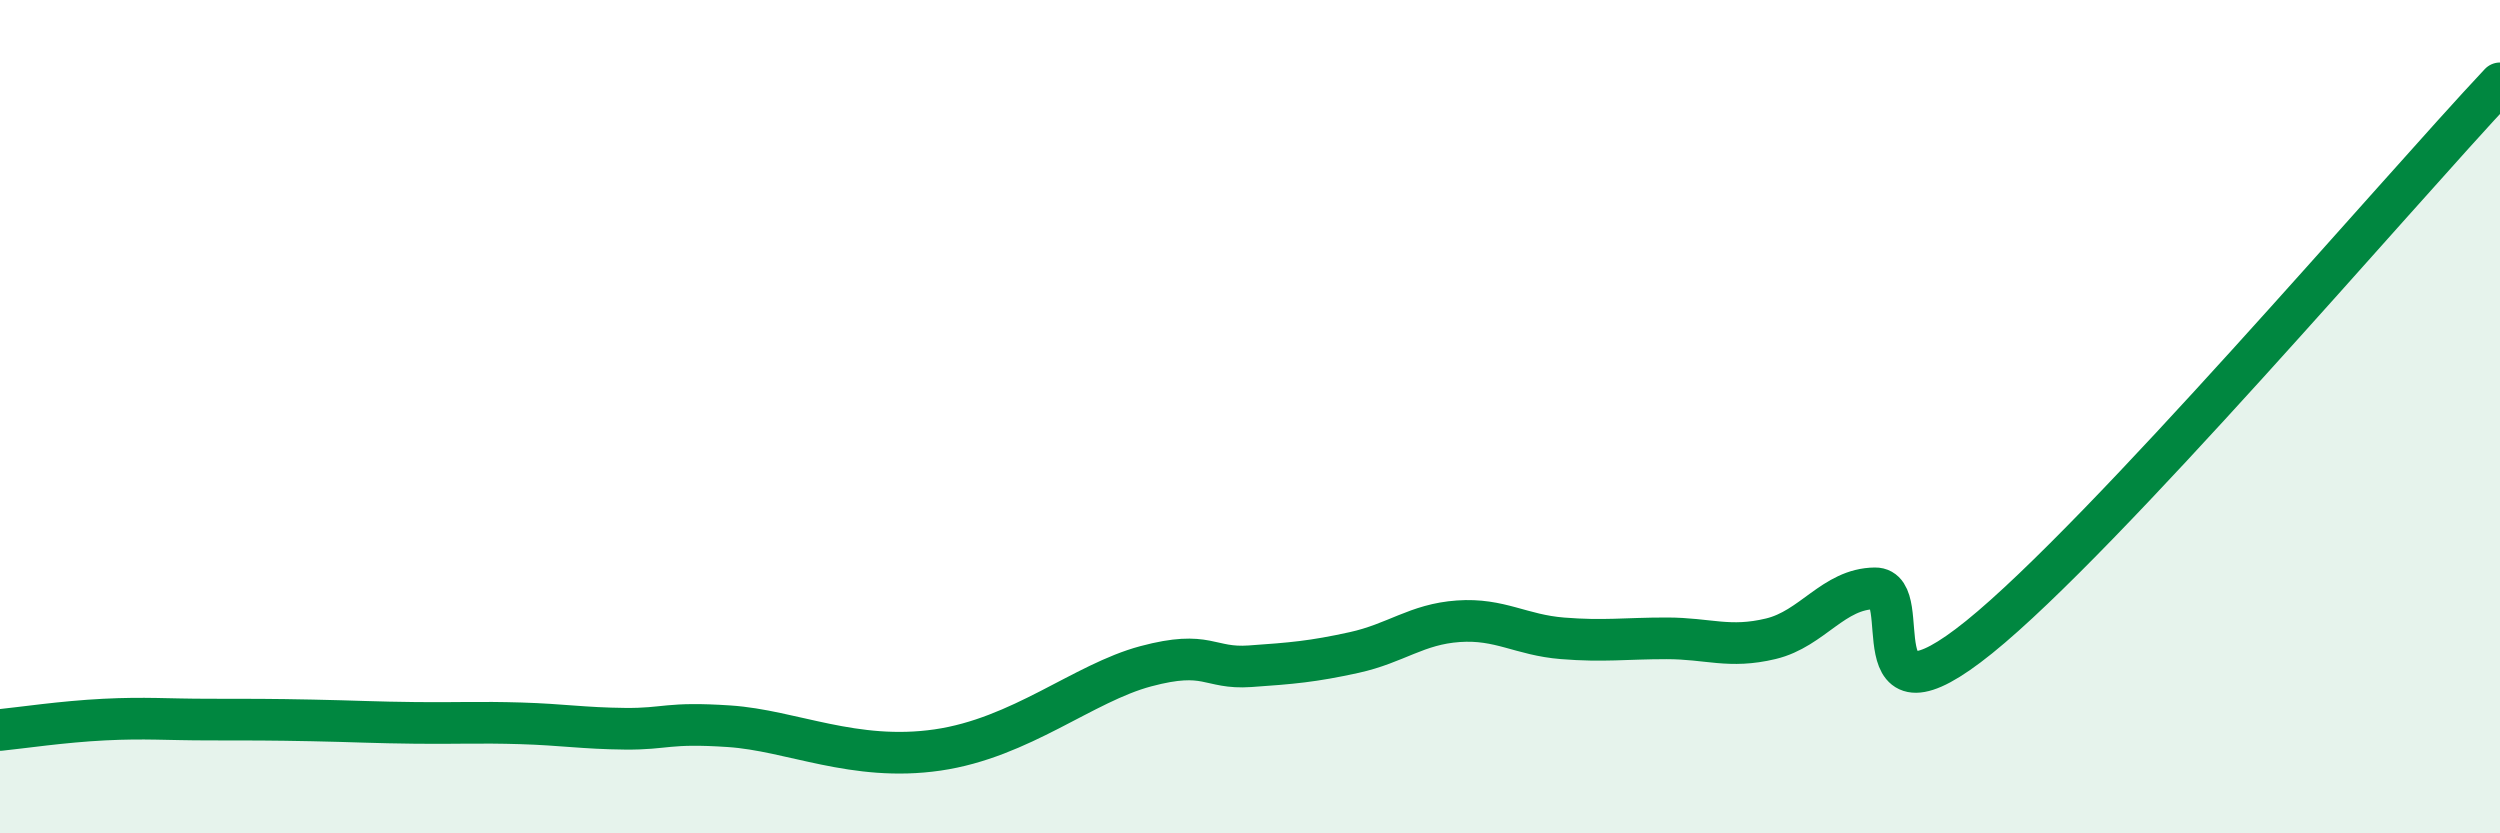
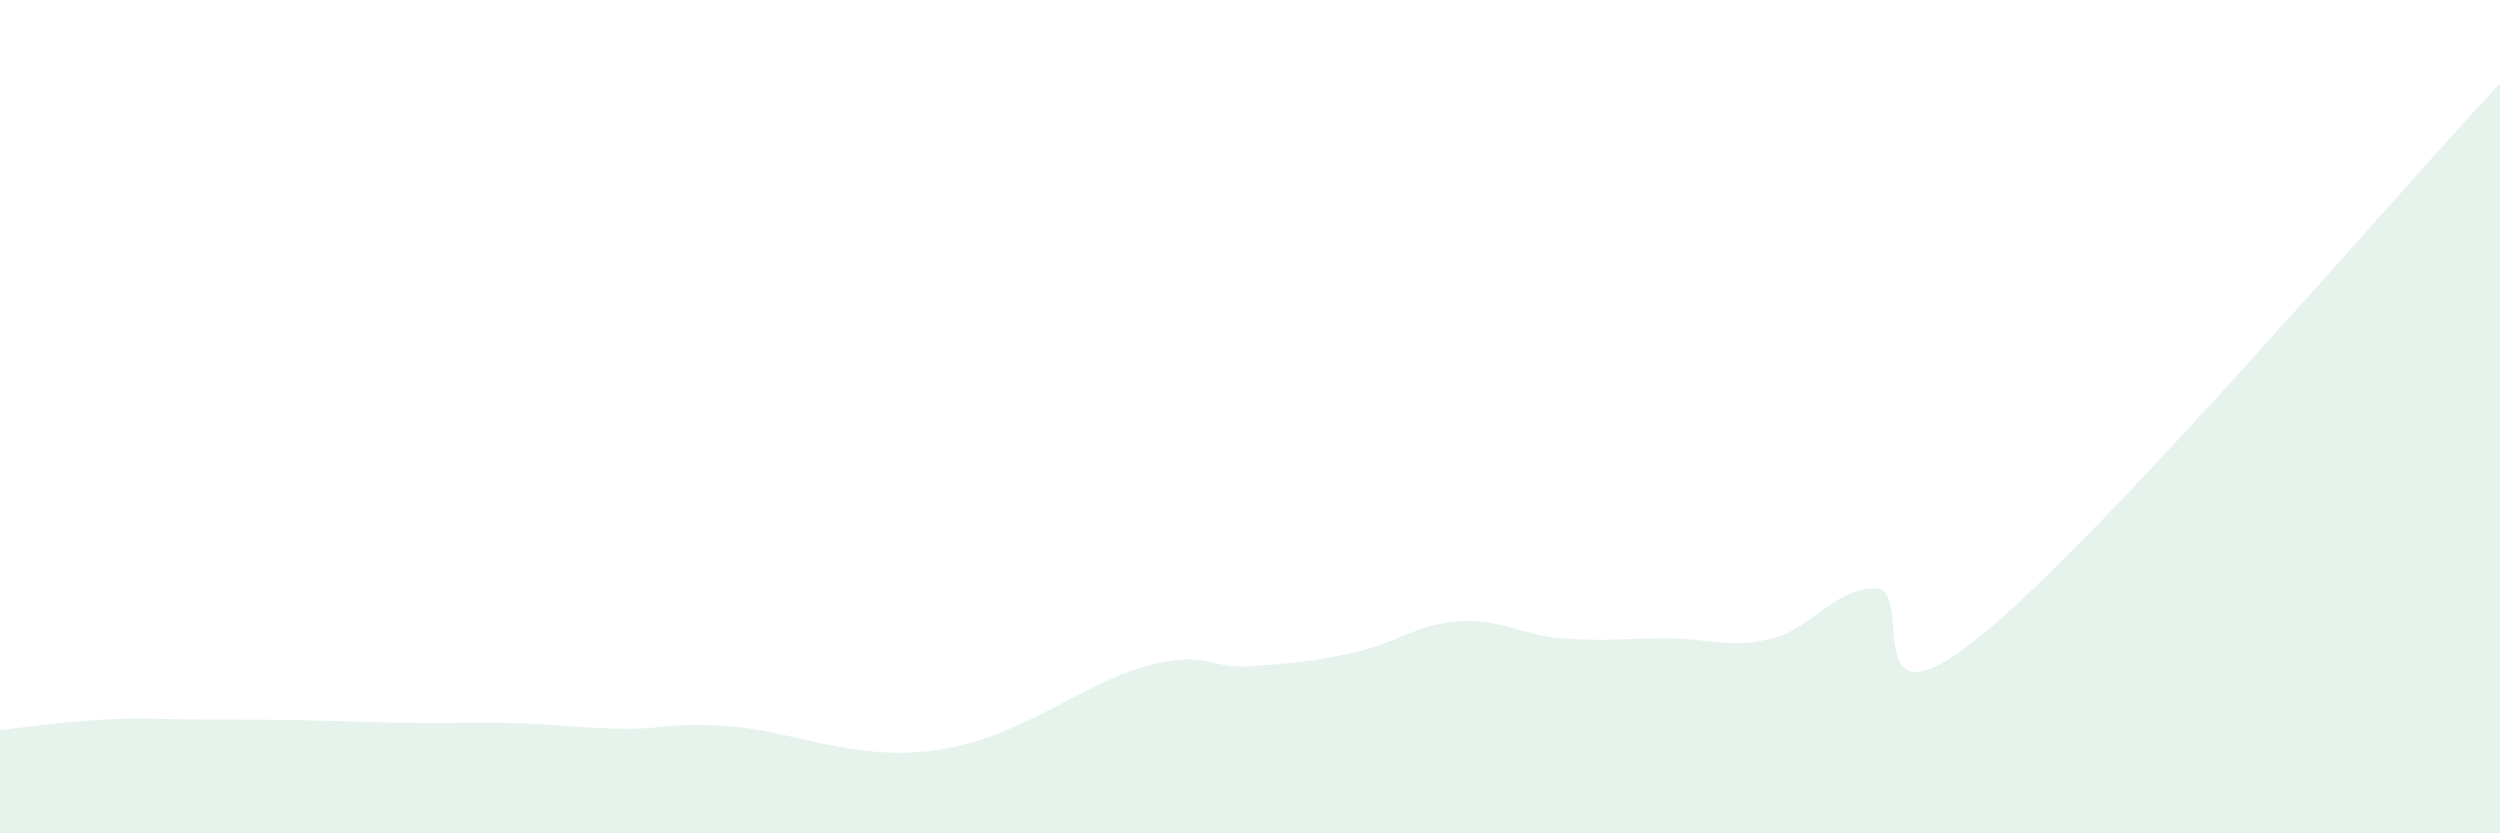
<svg xmlns="http://www.w3.org/2000/svg" width="60" height="20" viewBox="0 0 60 20">
  <path d="M 0,17.52 C 0.5,17.47 1.5,17.32 2.5,17.27 C 3.5,17.22 4,17.27 5,17.27 C 6,17.27 6.5,17.27 7.5,17.29 C 8.5,17.31 9,17.34 10,17.35 C 11,17.36 11.5,17.33 12.5,17.36 C 13.5,17.39 14,17.48 15,17.49 C 16,17.5 16,17.33 17.5,17.43 C 19,17.53 20.5,18.29 22.5,18 C 24.5,17.71 26,16.39 27.5,15.99 C 29,15.59 29,16.06 30,15.99 C 31,15.92 31.5,15.88 32.5,15.66 C 33.5,15.44 34,14.98 35,14.91 C 36,14.84 36.5,15.24 37.5,15.32 C 38.5,15.4 39,15.32 40,15.32 C 41,15.32 41.5,15.57 42.5,15.33 C 43.5,15.09 44,14.13 45,14.12 C 46,14.11 44.5,17.71 47.5,15.29 C 50.5,12.87 57.5,4.66 60,2L60 20L0 20Z" fill="#008740" opacity="0.1" stroke-linecap="round" stroke-linejoin="round" />
-   <path d="M 0,17.52 C 0.5,17.47 1.5,17.32 2.5,17.27 C 3.5,17.22 4,17.27 5,17.27 C 6,17.27 6.5,17.27 7.5,17.29 C 8.5,17.31 9,17.34 10,17.35 C 11,17.36 11.5,17.33 12.5,17.36 C 13.5,17.39 14,17.48 15,17.49 C 16,17.5 16,17.33 17.5,17.43 C 19,17.53 20.5,18.29 22.5,18 C 24.5,17.71 26,16.39 27.5,15.99 C 29,15.59 29,16.06 30,15.99 C 31,15.92 31.5,15.88 32.5,15.66 C 33.5,15.44 34,14.98 35,14.91 C 36,14.84 36.5,15.24 37.5,15.32 C 38.5,15.4 39,15.32 40,15.32 C 41,15.32 41.5,15.57 42.5,15.33 C 43.5,15.09 44,14.13 45,14.12 C 46,14.11 44.5,17.71 47.5,15.29 C 50.5,12.87 57.5,4.66 60,2" stroke="#008740" stroke-width="1" fill="none" stroke-linecap="round" stroke-linejoin="round" />
</svg>